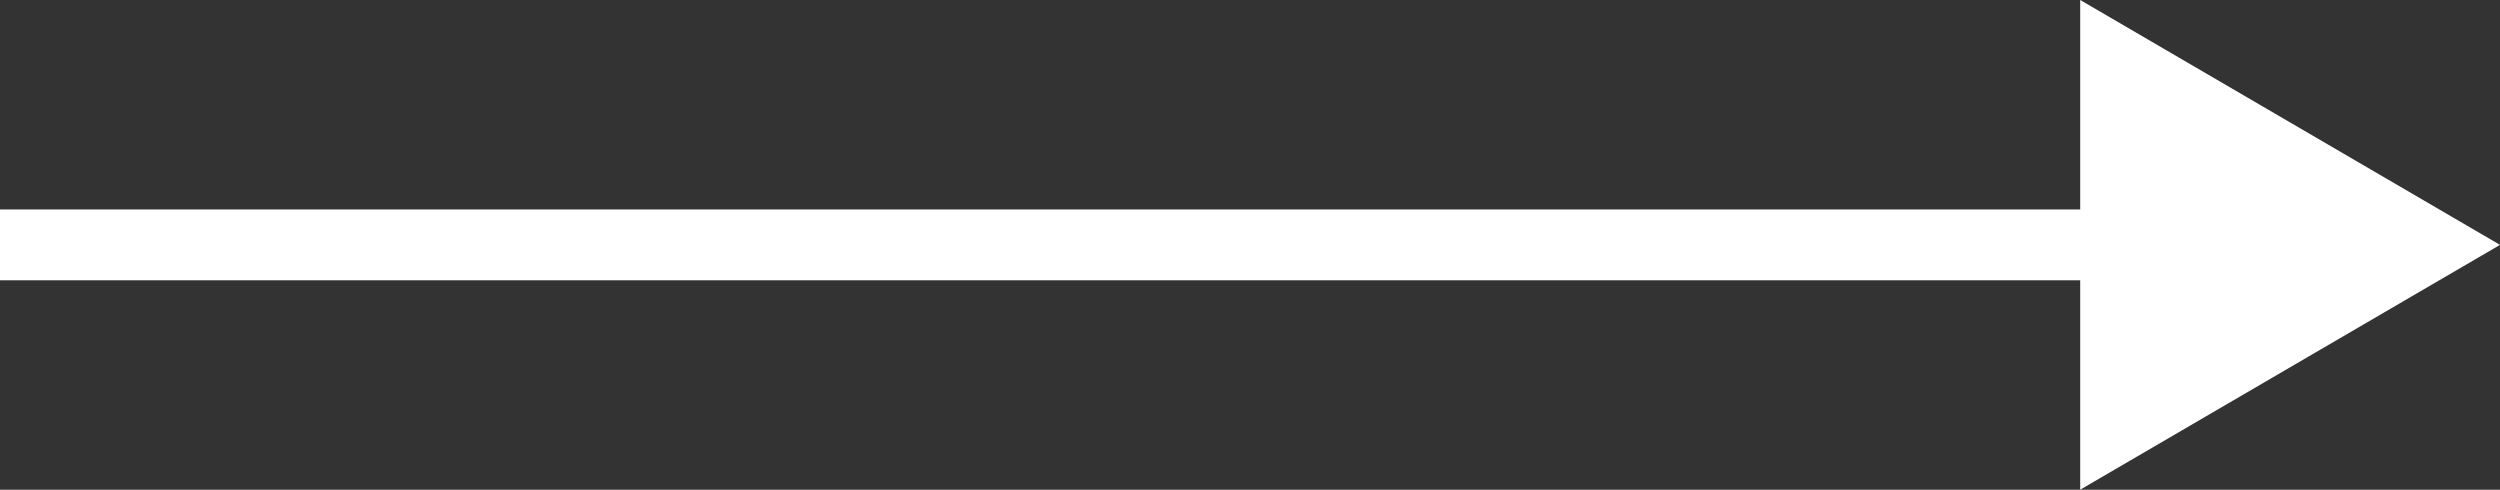
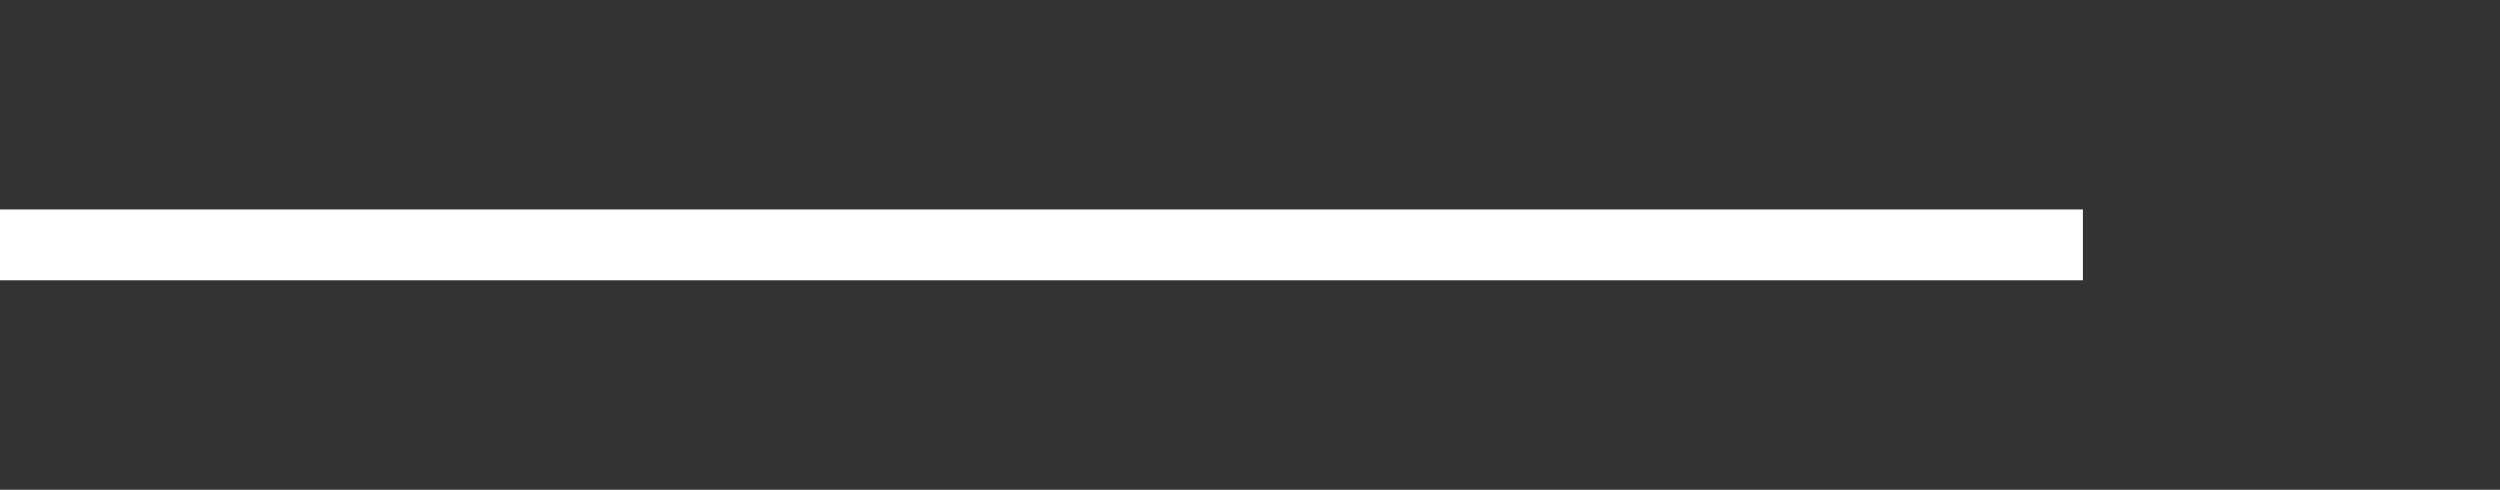
<svg xmlns="http://www.w3.org/2000/svg" id="arrow-right" width="35.303" height="6.916" viewBox="0 0 35.303 6.916">
  <rect x="0" y="0" width="35.303" height="6.916" fill="#333333" stroke="none" />
  <line id="Linie_46" data-name="Linie 46" x1="29.413" transform="translate(0 3.458)" stroke="#fff" stroke-width="1" />
-   <path id="Pfad_830" data-name="Pfad 830" d="M3.458,0,6.915,5.928H0Z" transform="translate(35.303) rotate(90)" fill="#fff" />
</svg>